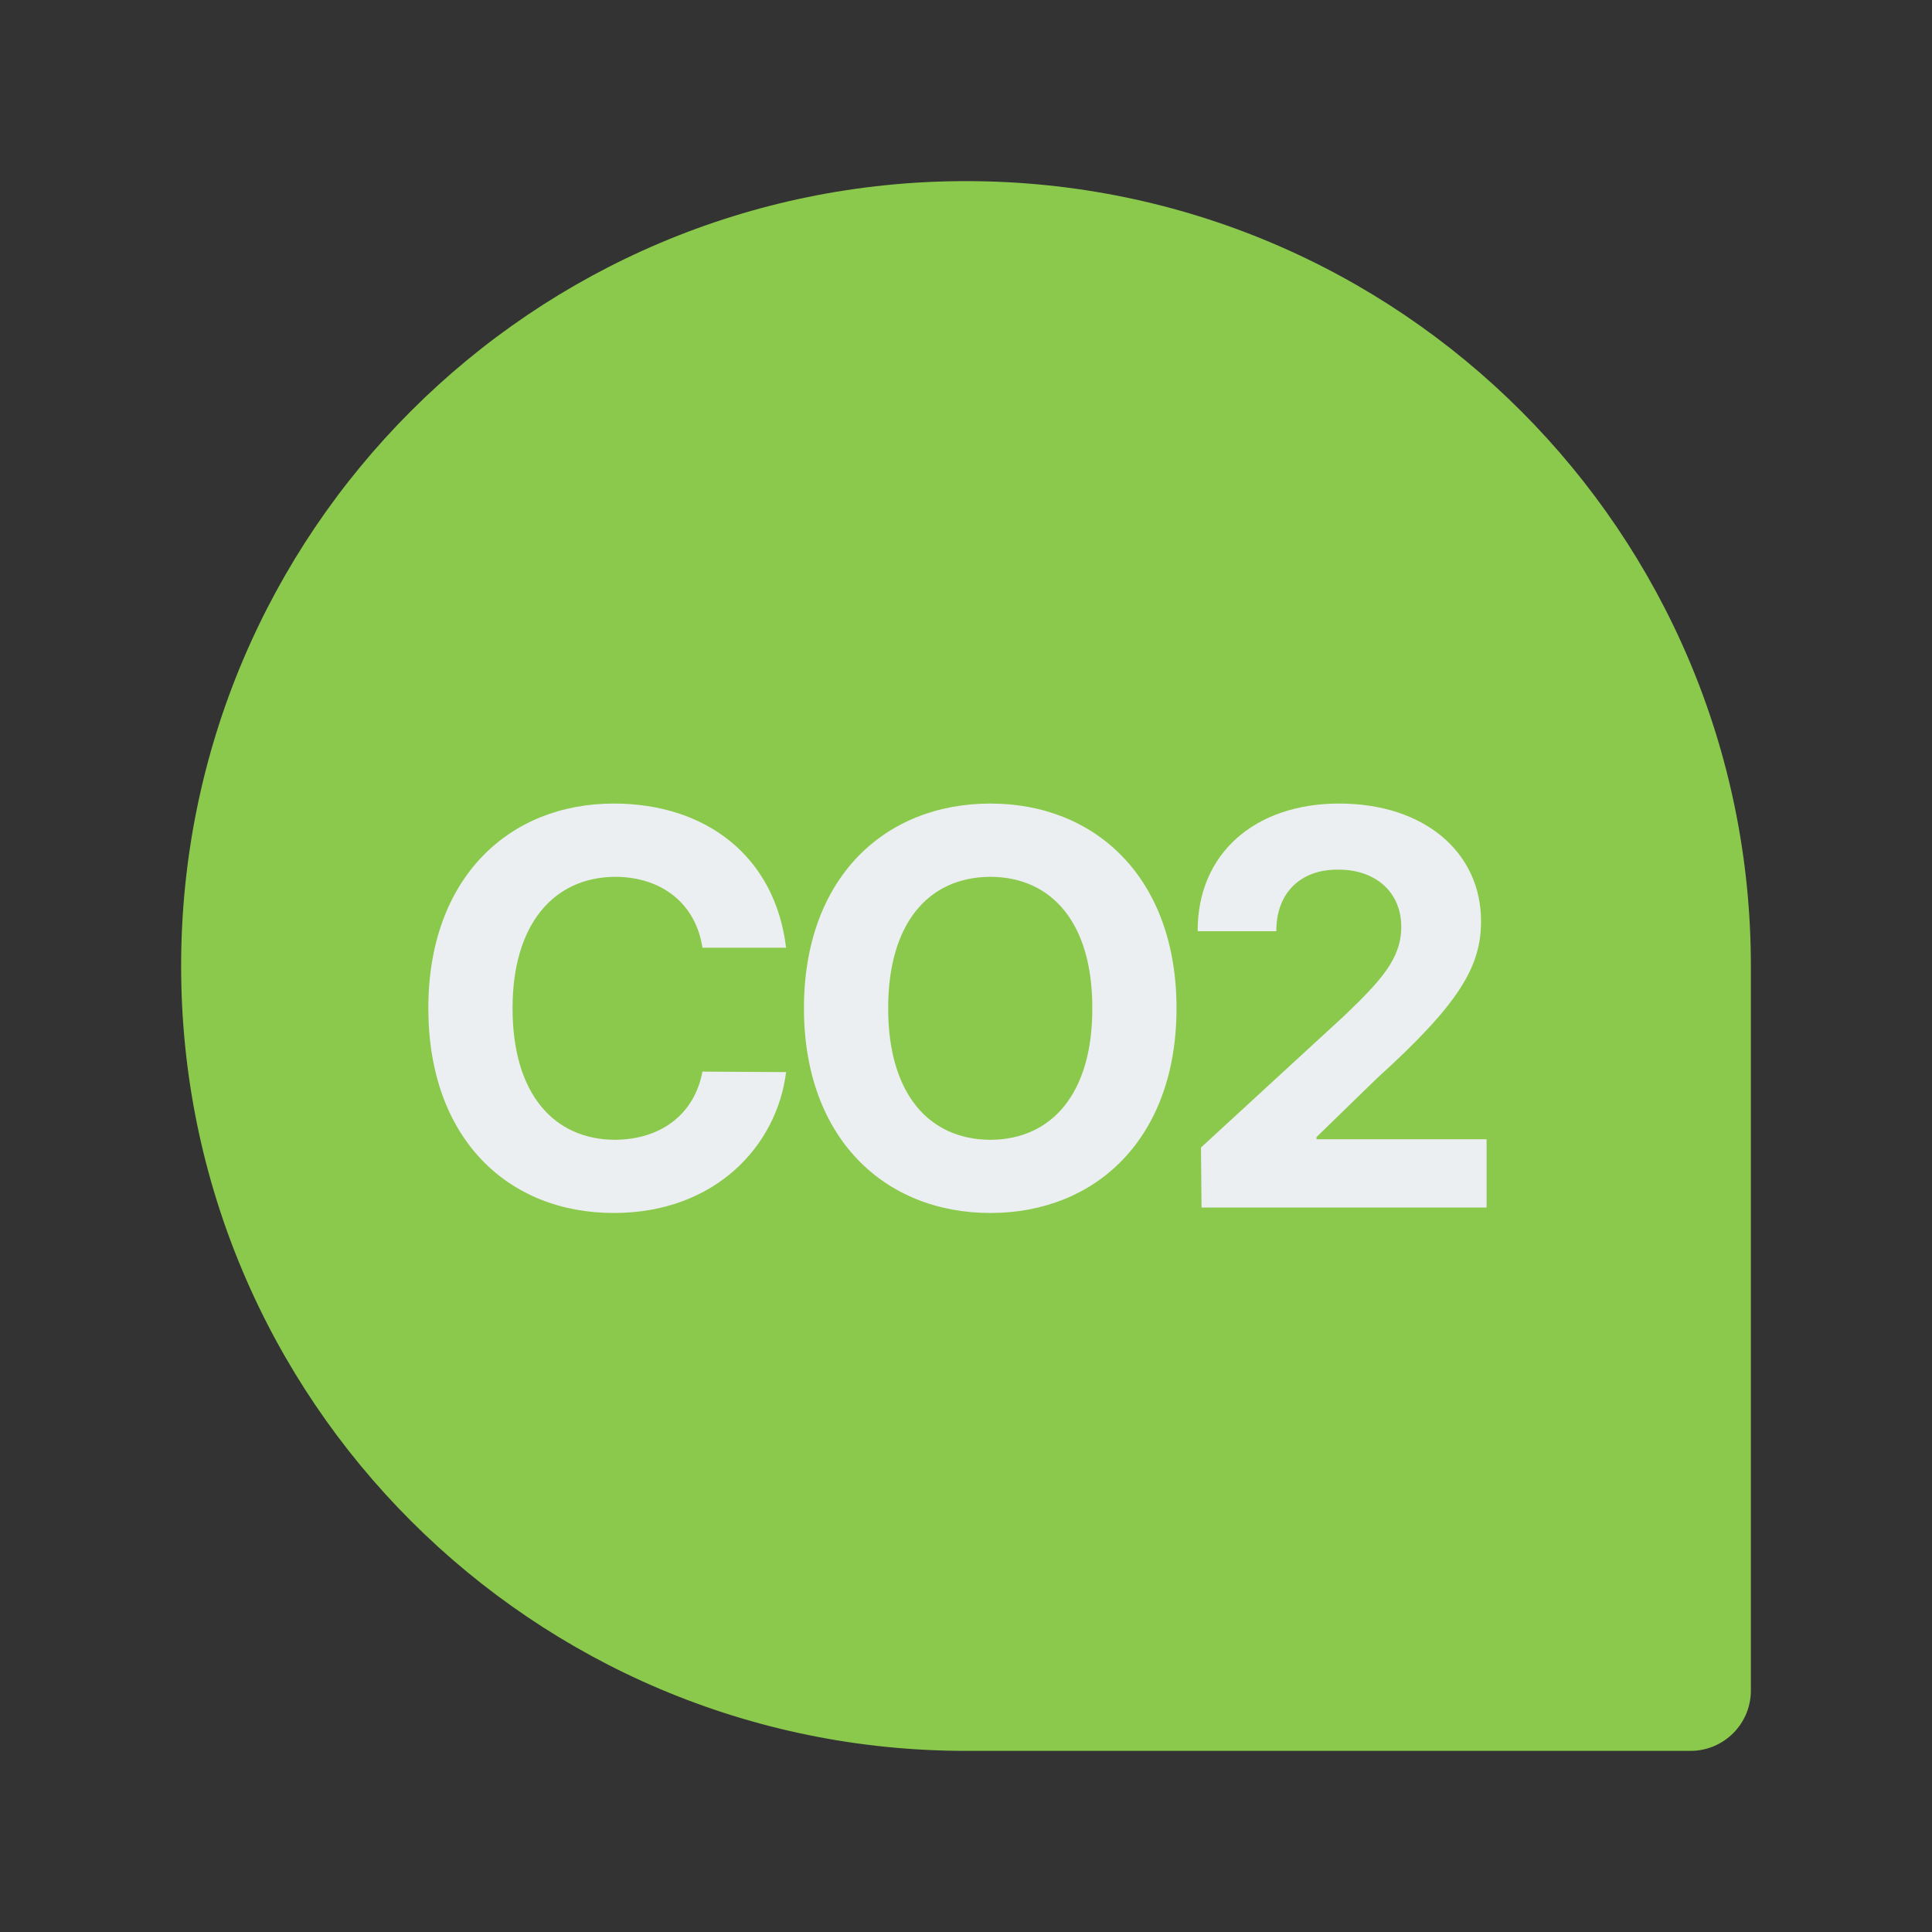
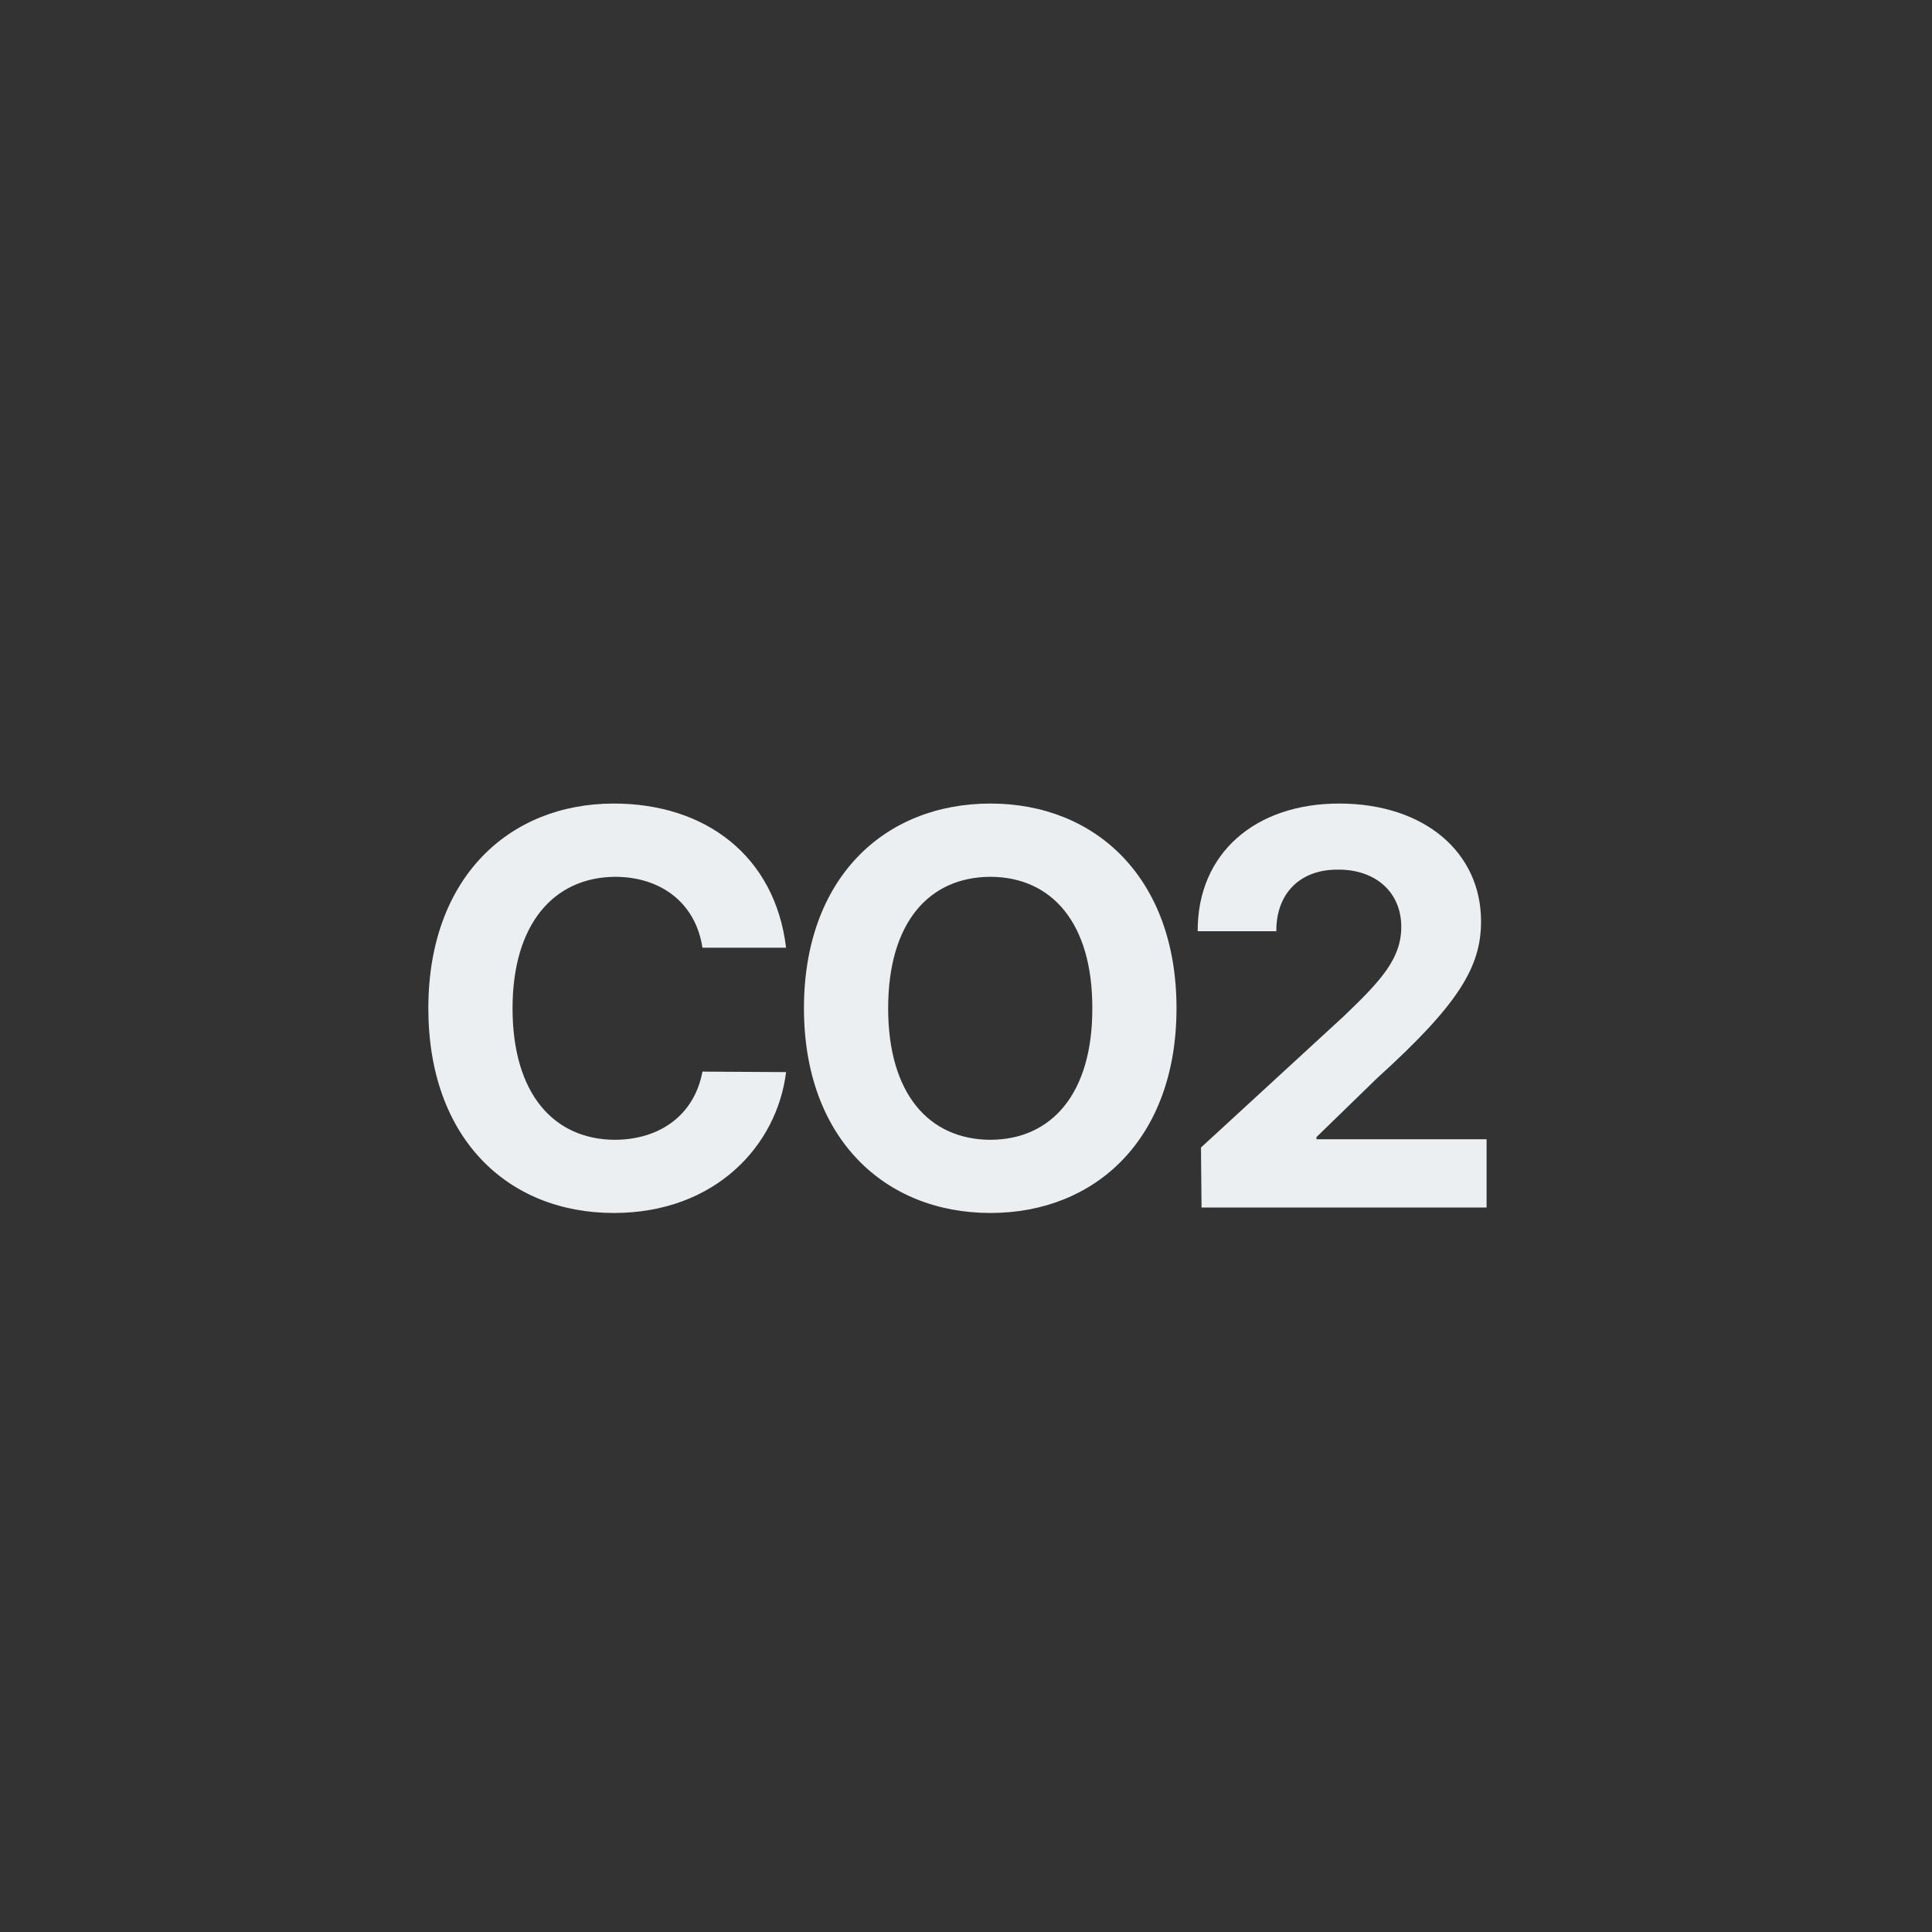
<svg xmlns="http://www.w3.org/2000/svg" width="24" height="24" viewBox="0 0 24 24" fill="none">
  <rect x="0" y="0" width="24" height="24" fill="#333333" stroke="none" />
-   <path d="M12 2.25C17.385 2.25 21.75 6.615 21.75 12V21C21.75 21.414 21.414 21.75 21 21.75H12C6.615 21.75 2.25 17.385 2.25 12C2.25 6.615 6.615 2.25 12 2.25Z" fill="#8BC94D" />
  <path d="M8.726 11.773C8.644 11.227 8.223 10.895 7.646 10.892C6.876 10.895 6.367 11.483 6.367 12.525C6.367 13.592 6.883 14.156 7.639 14.159C8.203 14.156 8.626 13.848 8.726 13.312L9.765 13.318C9.652 14.234 8.883 15.068 7.625 15.068C6.302 15.068 5.321 14.135 5.321 12.525C5.321 10.909 6.319 9.982 7.625 9.982C8.767 9.982 9.628 10.635 9.765 11.773H8.726ZM14.615 12.525C14.615 14.142 13.613 15.068 12.304 15.068C10.985 15.068 9.987 14.135 9.987 12.525C9.987 10.909 10.985 9.982 12.304 9.982C13.613 9.982 14.615 10.909 14.615 12.525ZM11.033 12.525C11.033 13.582 11.535 14.156 12.304 14.159C13.066 14.156 13.572 13.582 13.569 12.525C13.572 11.466 13.066 10.895 12.304 10.892C11.535 10.895 11.033 11.466 11.033 12.525ZM14.926 15L14.919 14.255L16.696 12.621C17.157 12.18 17.407 11.907 17.407 11.514C17.407 11.073 17.076 10.799 16.621 10.803C16.156 10.799 15.852 11.093 15.855 11.568H14.878C14.874 10.601 15.592 9.982 16.635 9.982C17.694 9.982 18.398 10.587 18.398 11.445C18.398 12.009 18.125 12.471 17.106 13.394L16.354 14.125V14.152H18.467V15H14.926Z" fill="#ECEFF1" />
</svg>